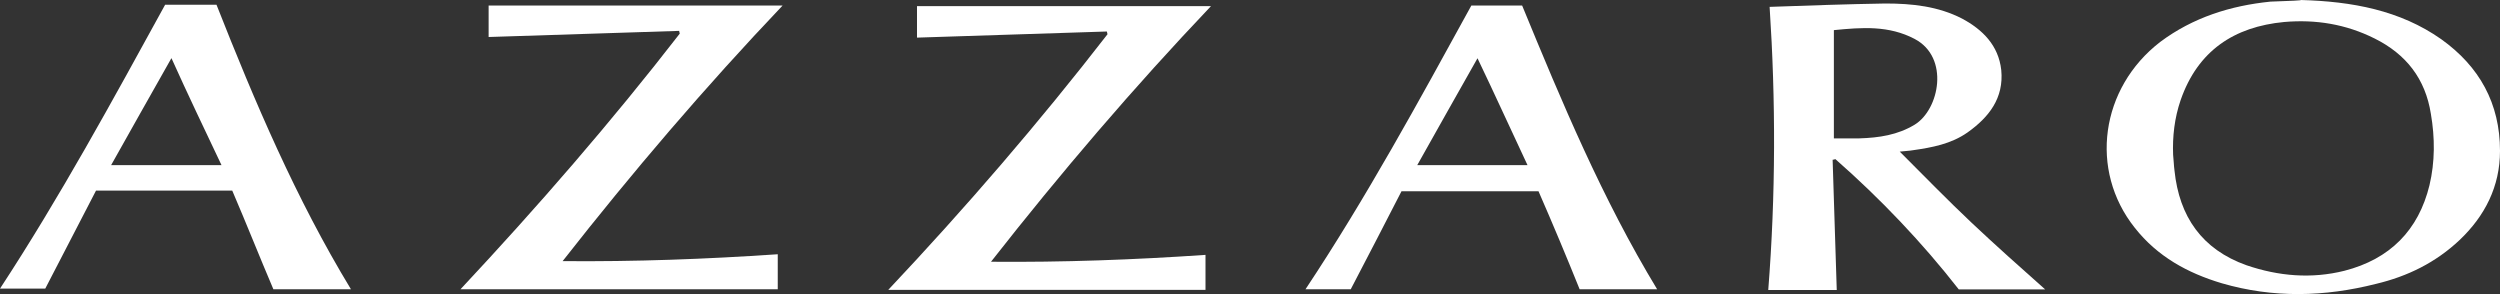
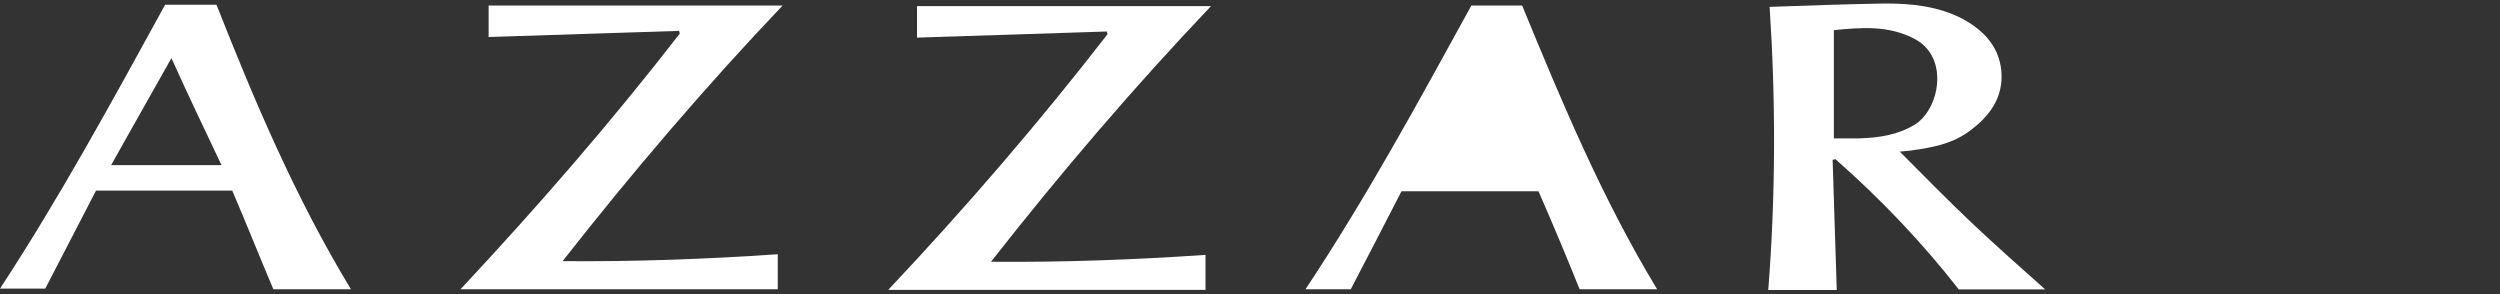
<svg xmlns="http://www.w3.org/2000/svg" id="Layer_2" data-name="Layer 2" viewBox="0 0 200 23.52">
  <rect x="0" y="0" width="200" height="23.52" fill="#333333" stroke="none" />
  <defs>
    <style>
      .cls-1 {
        fill: #fff;
        stroke-width: 0px;
      }
    </style>
  </defs>
  <g id="Layer_1-2" data-name="Layer 1">
    <g>
      <path class="cls-1" d="M141.56.55c3.13-.11,6.2-.22,9.27-.27,2.14,0,4.22.22,6.14,1.21,1.64.88,2.91,2.14,3.13,4.11.22,2.25-.99,3.78-2.69,4.99-1.32.93-2.85,1.21-4.39,1.43-.27.05-.55.05-1.04.11,1.97,1.97,3.84,3.89,5.76,5.7,1.92,1.81,3.89,3.56,5.87,5.32h-6.91c-2.91-3.73-6.25-7.24-9.87-10.42-.05,0-.11.05-.22.05.11,3.45.22,6.91.33,10.42h-5.48c.6-7.62.6-15.19.11-22.64ZM146.71,11.07h2.03c1.59-.05,3.07-.27,4.44-1.1,1.97-1.21,2.8-5.37,0-6.85-2.08-1.1-4.22-.93-6.47-.71v8.66Z" />
-       <path class="cls-1" d="M184.05,0c4.11.11,7.95.82,11.24,3.13,3.07,2.19,4.71,5.15,4.71,8.94,0,2.85-1.21,5.21-3.23,7.13-1.92,1.81-4.17,2.91-6.69,3.51-4.11,1.04-8.22,1.15-12.34-.05-2.74-.82-5.15-2.14-6.96-4.44-3.67-4.61-2.74-11.18,2.03-14.86,2.63-1.97,5.65-2.91,8.83-3.23.93-.05,1.75-.05,2.41-.11ZM173.85,12.39c.05.44.05.82.11,1.26.38,3.67,2.19,6.3,5.76,7.57,2.58.88,5.21,1.1,7.84.44,3.62-.93,5.92-3.23,6.8-6.85.44-1.86.44-3.78.11-5.7-.44-2.8-1.97-4.77-4.5-6.03-2.3-1.15-4.71-1.54-7.24-1.32-4,.38-6.91,2.3-8.28,6.25-.49,1.43-.66,2.91-.6,4.39Z" />
      <path class="cls-1" d="M96.44,20.39v2.8h-25.38c6.2-6.58,12.06-13.38,17.54-20.45,0-.05-.05-.16-.05-.22-5.04.16-10.14.33-15.19.49V.49h23.52c-6.2,6.52-12.01,13.32-17.6,20.45,5.75.05,11.46-.16,17.16-.55Z" />
      <path class="cls-1" d="M36.84,23.14c6.2-6.63,12.06-13.38,17.54-20.45,0-.05-.05-.16-.05-.22-5.04.16-10.14.33-15.24.49V.44h23.52c-6.2,6.52-12.01,13.32-17.6,20.45,5.81.05,11.46-.16,17.21-.55v2.8h-25.38Z" />
      <path class="cls-1" d="M28.07,23.14h-6.2c-1.1-2.58-2.14-5.21-3.29-7.89H7.68c-1.37,2.63-2.69,5.21-4.06,7.84H0C4.82,15.73,8.99,8.06,13.21.38h4.11c3.07,7.79,6.36,15.52,10.75,22.75ZM13.71,4.66c-1.64,2.91-3.23,5.7-4.82,8.55h8.83c-1.38-2.91-2.69-5.64-4-8.55Z" />
-       <path class="cls-1" d="M117.71.44h4.06c3.18,7.73,6.41,15.46,10.8,22.7h-6.2c-1.04-2.58-2.14-5.21-3.29-7.84h-10.96c-1.32,2.58-2.69,5.21-4.06,7.84h-3.62c4.88-7.35,9.05-15.02,13.27-22.7ZM122.2,13.21c-1.37-2.91-2.63-5.7-4-8.55-1.64,2.91-3.23,5.7-4.82,8.55h8.83Z" />
+       <path class="cls-1" d="M117.71.44h4.06c3.18,7.73,6.41,15.46,10.8,22.7h-6.2c-1.04-2.58-2.14-5.21-3.29-7.84h-10.96c-1.32,2.58-2.69,5.21-4.06,7.84h-3.62c4.88-7.35,9.05-15.02,13.27-22.7ZM122.2,13.21h8.83Z" />
    </g>
  </g>
</svg>